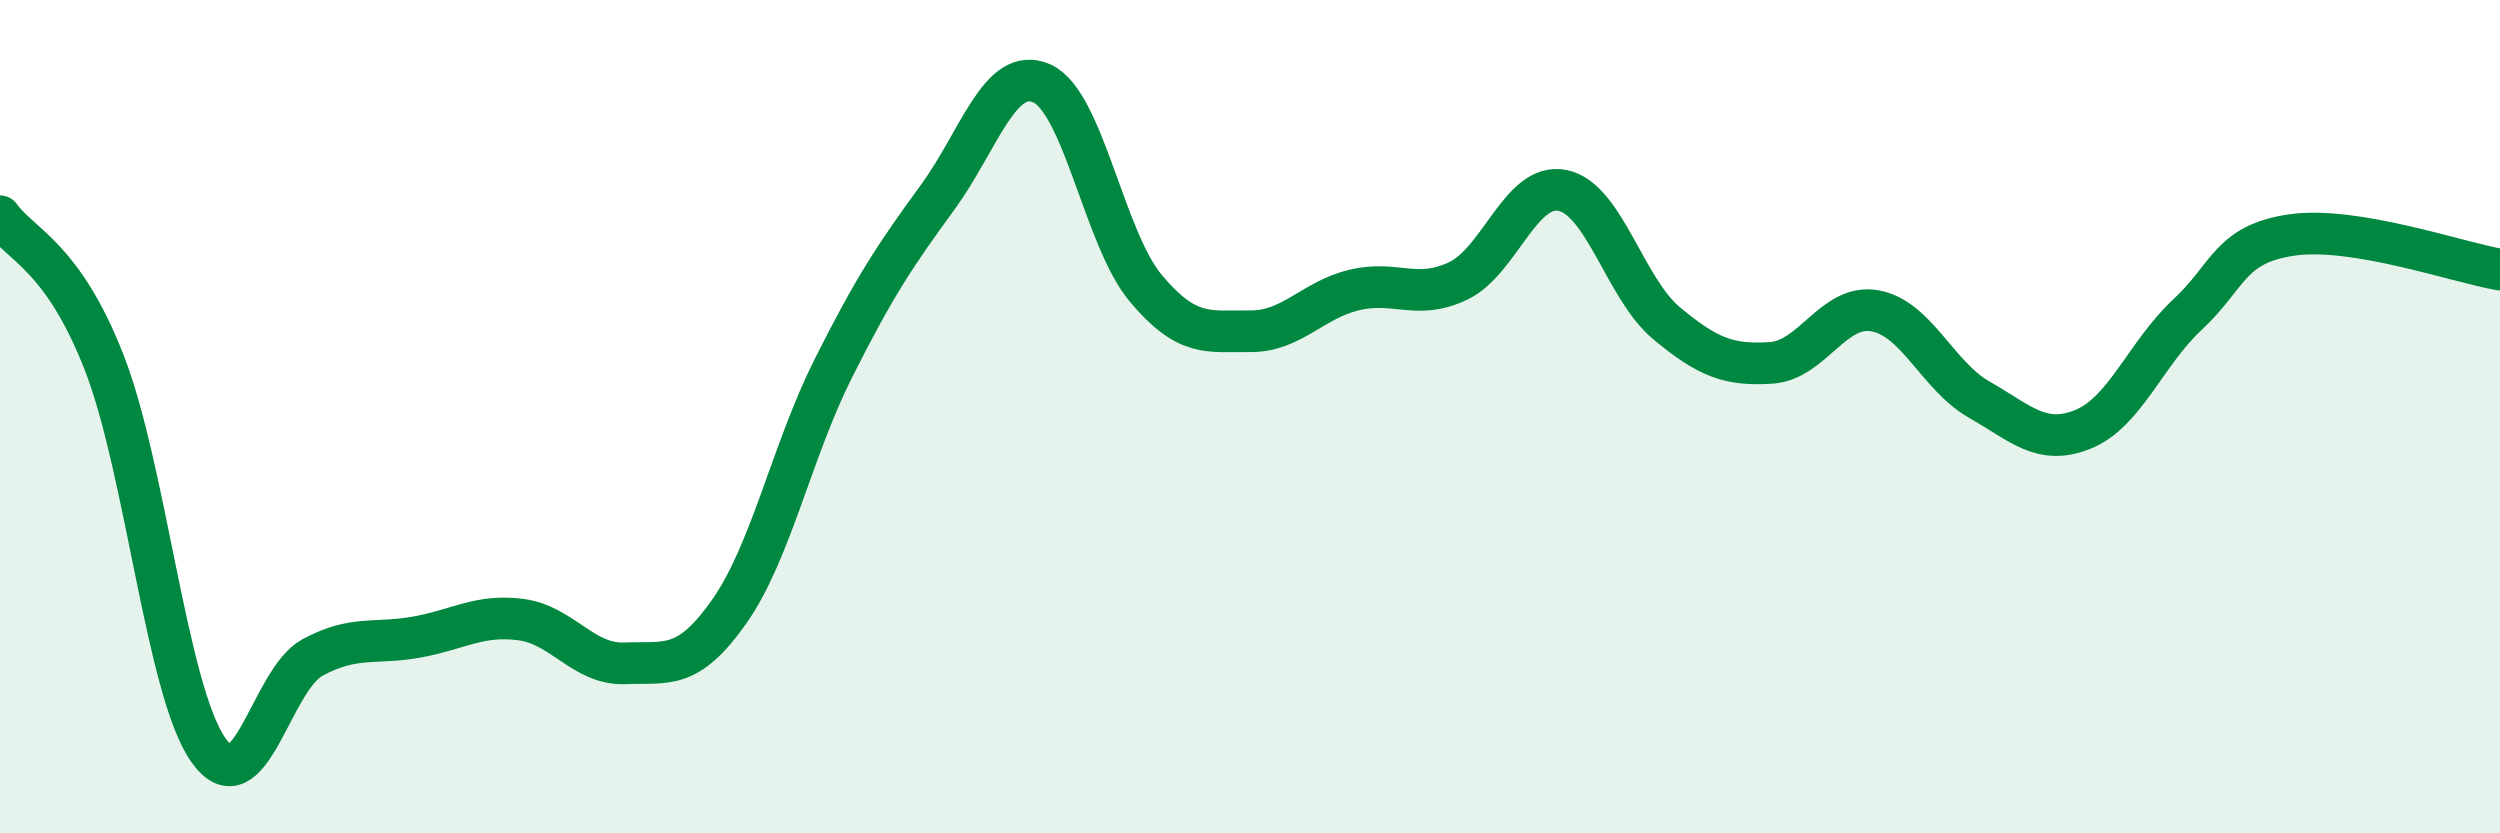
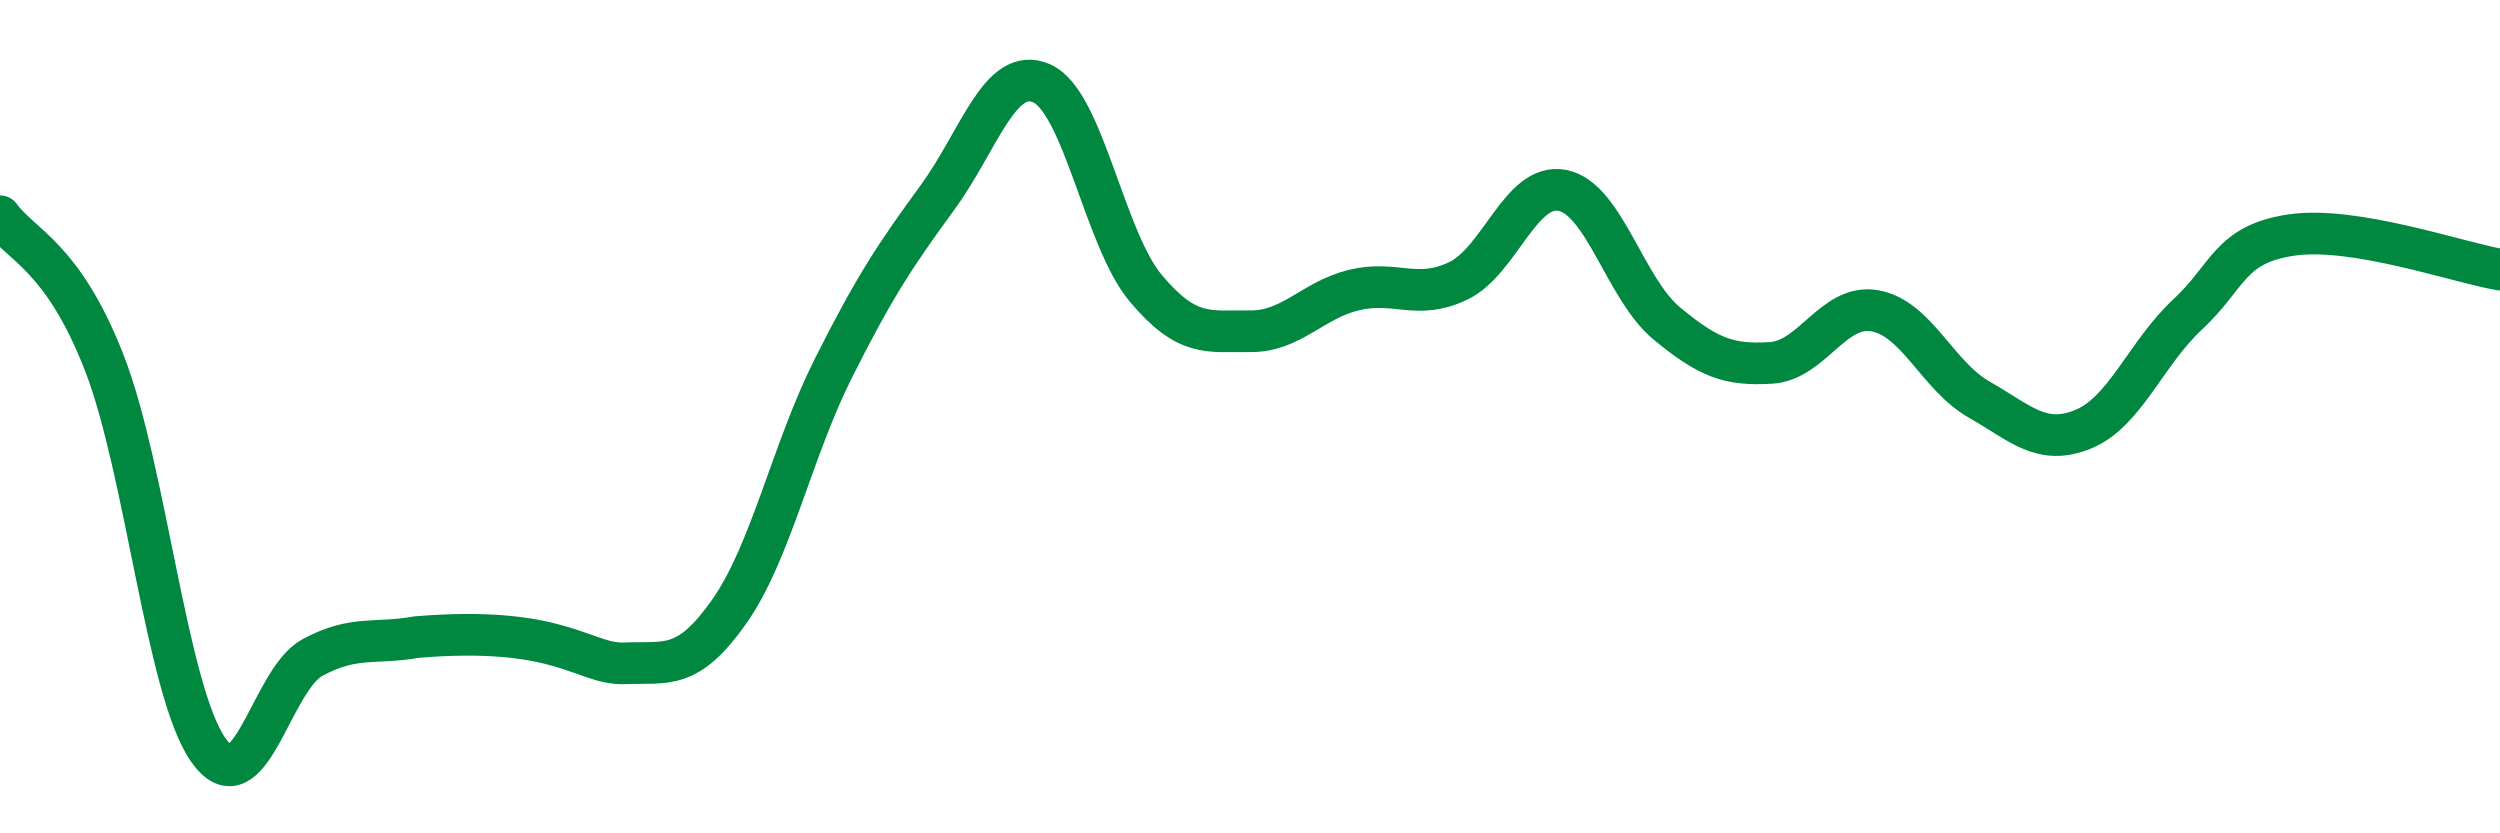
<svg xmlns="http://www.w3.org/2000/svg" width="60" height="20" viewBox="0 0 60 20">
-   <path d="M 0,5.19 C 0.5,5.89 1.5,6.14 2.5,8.7 C 3.5,11.26 4,16.58 5,18 C 6,19.42 6.5,16.32 7.5,15.78 C 8.5,15.24 9,15.47 10,15.29 C 11,15.11 11.5,14.74 12.5,14.87 C 13.5,15 14,15.96 15,15.92 C 16,15.88 16.5,16.1 17.5,14.68 C 18.5,13.26 19,10.83 20,8.84 C 21,6.85 21.5,6.11 22.5,4.74 C 23.5,3.37 24,1.56 25,2 C 26,2.44 26.5,5.73 27.5,6.92 C 28.5,8.11 29,7.94 30,7.95 C 31,7.96 31.5,7.2 32.5,6.96 C 33.5,6.72 34,7.22 35,6.74 C 36,6.26 36.5,4.37 37.5,4.57 C 38.5,4.77 39,6.93 40,7.76 C 41,8.59 41.5,8.77 42.5,8.71 C 43.5,8.65 44,7.28 45,7.46 C 46,7.64 46.5,9.02 47.5,9.59 C 48.5,10.16 49,10.71 50,10.3 C 51,9.89 51.5,8.48 52.5,7.55 C 53.5,6.62 53.5,5.86 55,5.64 C 56.5,5.42 59,6.3 60,6.47L60 20L0 20Z" fill="#008740" opacity="0.1" stroke-linecap="round" stroke-linejoin="round" />
-   <path d="M 0,5.19 C 0.5,5.89 1.5,6.14 2.5,8.7 C 3.5,11.26 4,16.58 5,18 C 6,19.42 6.5,16.32 7.5,15.78 C 8.5,15.24 9,15.47 10,15.29 C 11,15.11 11.5,14.74 12.5,14.87 C 13.5,15 14,15.96 15,15.92 C 16,15.88 16.5,16.1 17.5,14.68 C 18.5,13.26 19,10.83 20,8.84 C 21,6.85 21.5,6.11 22.5,4.74 C 23.5,3.37 24,1.56 25,2 C 26,2.44 26.5,5.73 27.5,6.92 C 28.5,8.11 29,7.94 30,7.95 C 31,7.96 31.5,7.2 32.5,6.96 C 33.5,6.72 34,7.22 35,6.74 C 36,6.26 36.5,4.37 37.5,4.57 C 38.5,4.77 39,6.93 40,7.76 C 41,8.59 41.5,8.77 42.5,8.71 C 43.5,8.65 44,7.28 45,7.46 C 46,7.64 46.5,9.02 47.5,9.59 C 48.5,10.16 49,10.71 50,10.3 C 51,9.89 51.5,8.48 52.5,7.55 C 53.5,6.62 53.5,5.86 55,5.64 C 56.5,5.42 59,6.3 60,6.47" stroke="#008740" stroke-width="1" fill="none" stroke-linecap="round" stroke-linejoin="round" />
+   <path d="M 0,5.19 C 0.5,5.89 1.5,6.14 2.5,8.7 C 3.5,11.26 4,16.58 5,18 C 6,19.42 6.5,16.32 7.5,15.78 C 8.5,15.24 9,15.47 10,15.29 C 13.5,15 14,15.96 15,15.92 C 16,15.88 16.5,16.1 17.5,14.68 C 18.5,13.26 19,10.83 20,8.84 C 21,6.85 21.5,6.11 22.5,4.74 C 23.5,3.37 24,1.56 25,2 C 26,2.44 26.5,5.73 27.5,6.92 C 28.5,8.11 29,7.94 30,7.95 C 31,7.96 31.5,7.2 32.5,6.96 C 33.5,6.72 34,7.22 35,6.74 C 36,6.26 36.5,4.37 37.5,4.57 C 38.5,4.77 39,6.93 40,7.76 C 41,8.59 41.5,8.77 42.5,8.71 C 43.5,8.65 44,7.28 45,7.46 C 46,7.64 46.5,9.02 47.5,9.59 C 48.5,10.16 49,10.71 50,10.3 C 51,9.89 51.5,8.48 52.5,7.55 C 53.5,6.62 53.5,5.86 55,5.64 C 56.5,5.42 59,6.3 60,6.47" stroke="#008740" stroke-width="1" fill="none" stroke-linecap="round" stroke-linejoin="round" />
</svg>